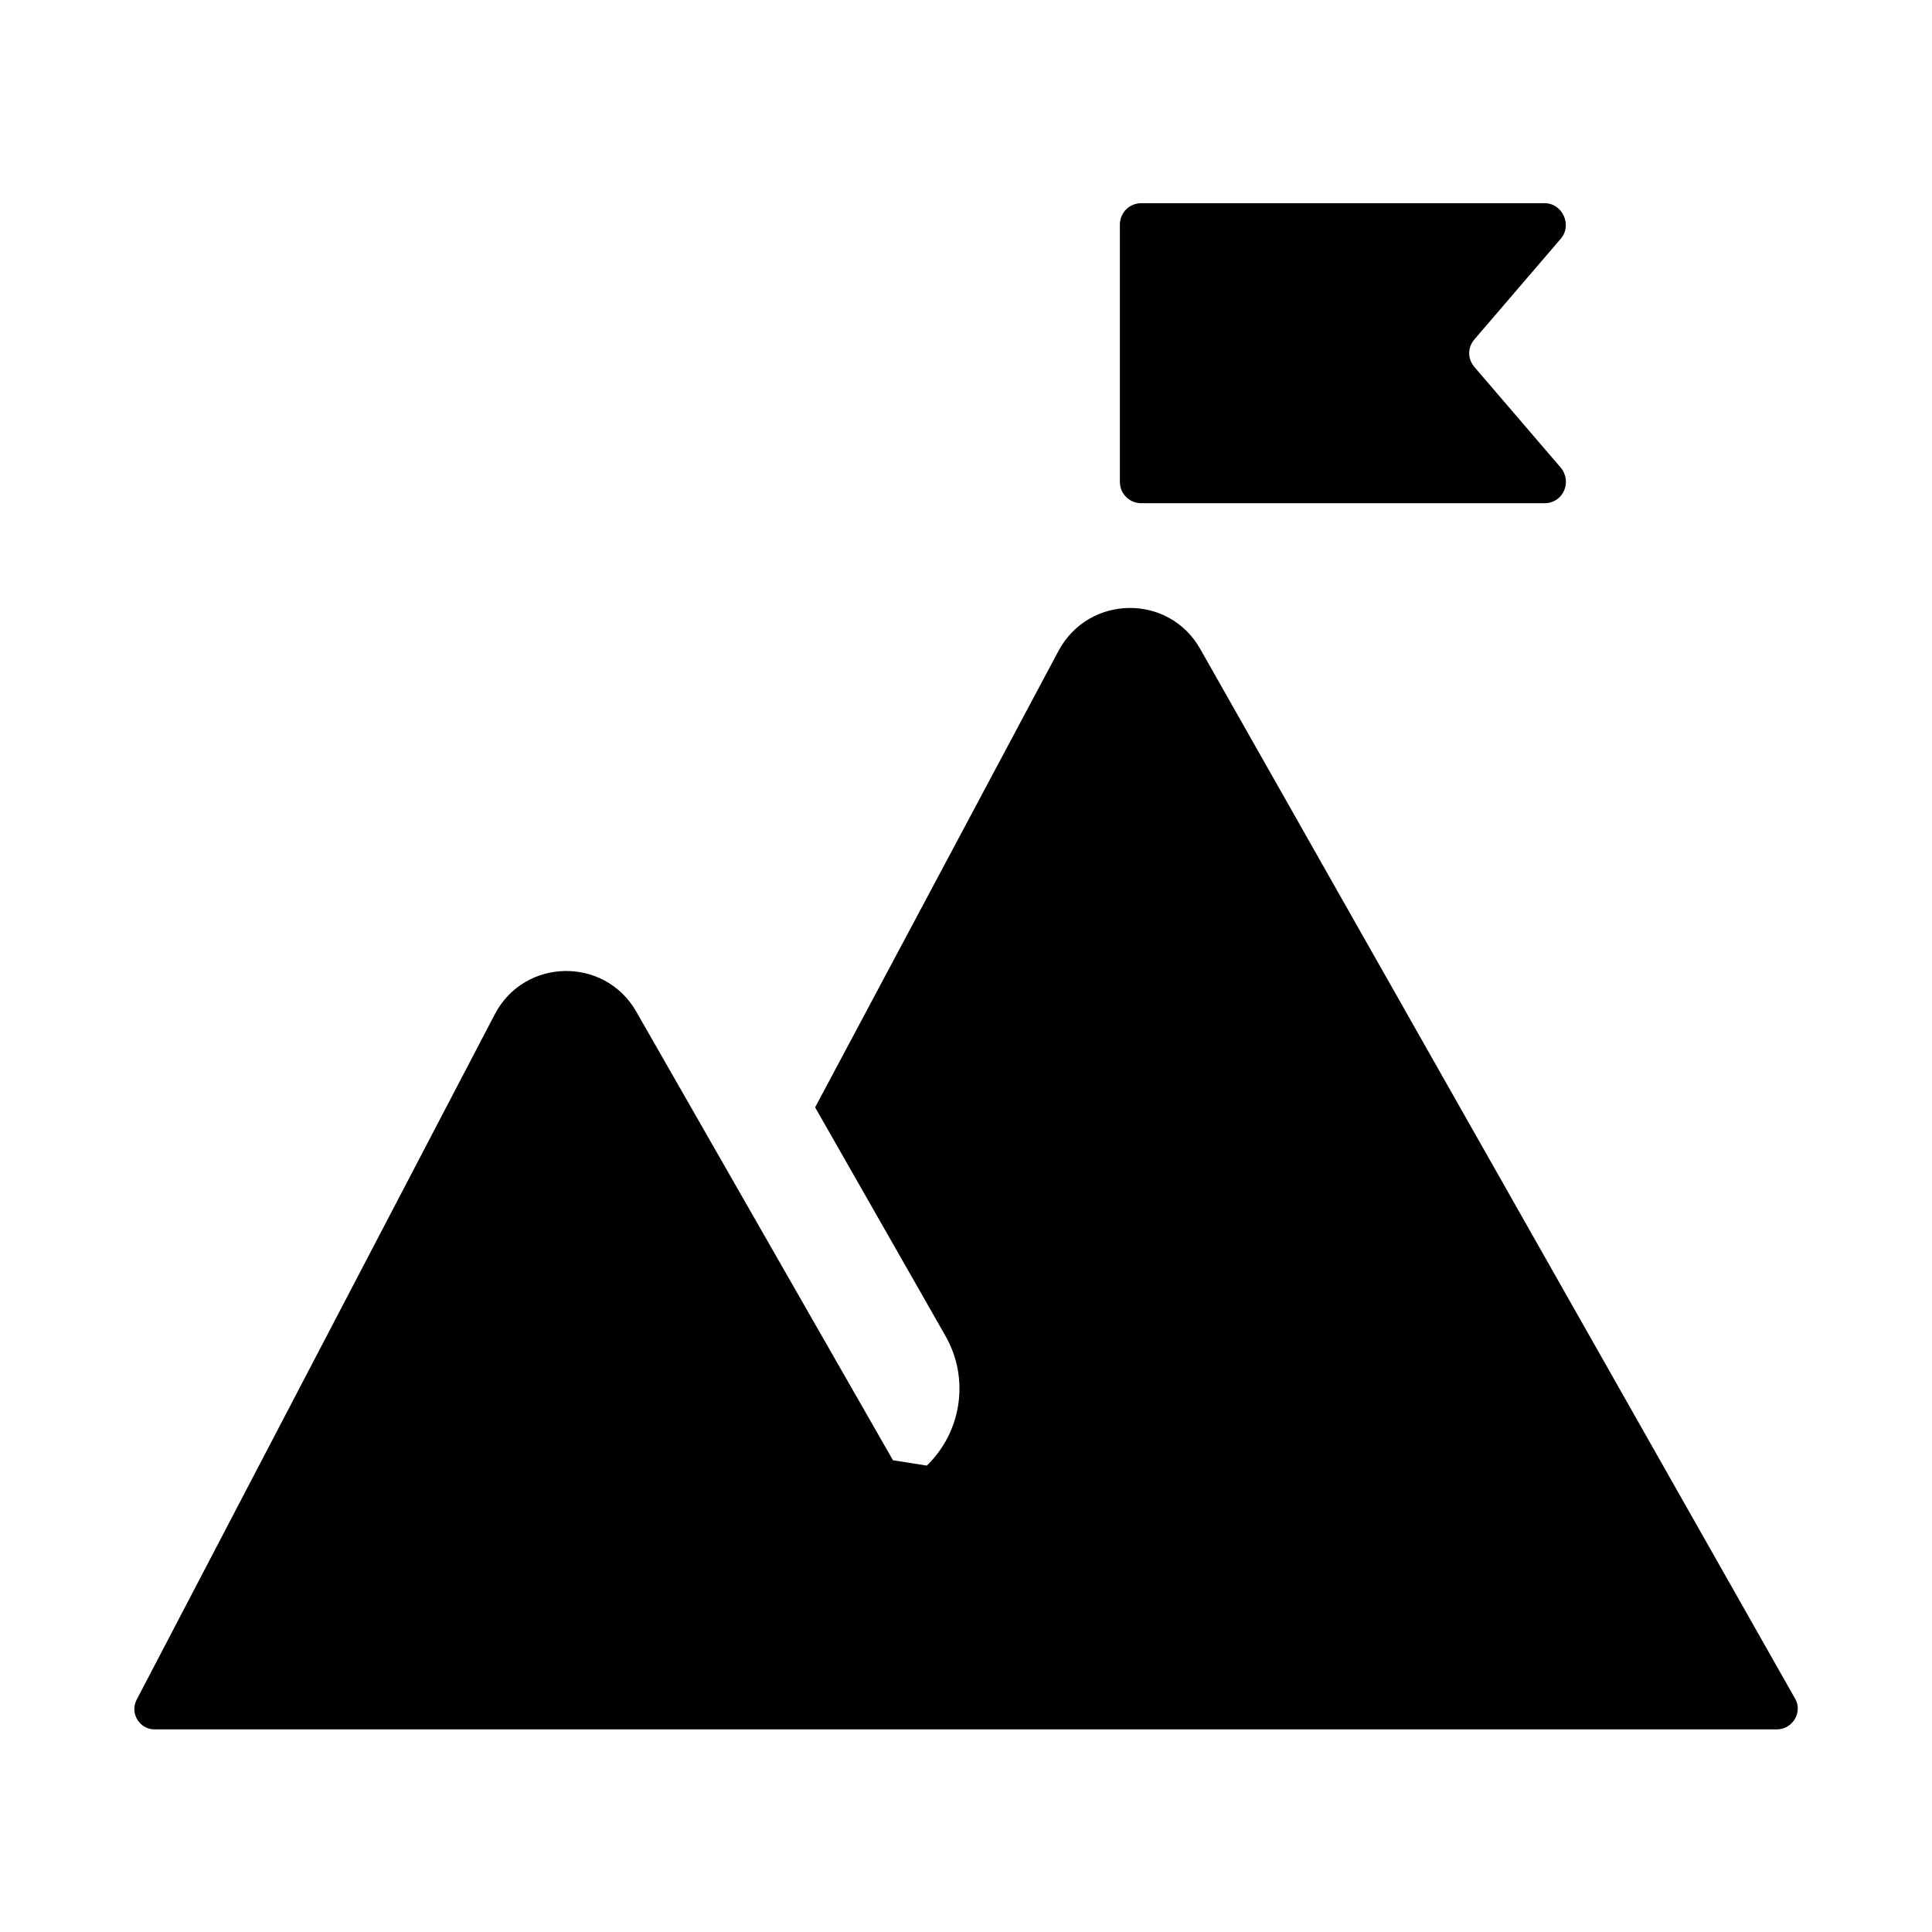
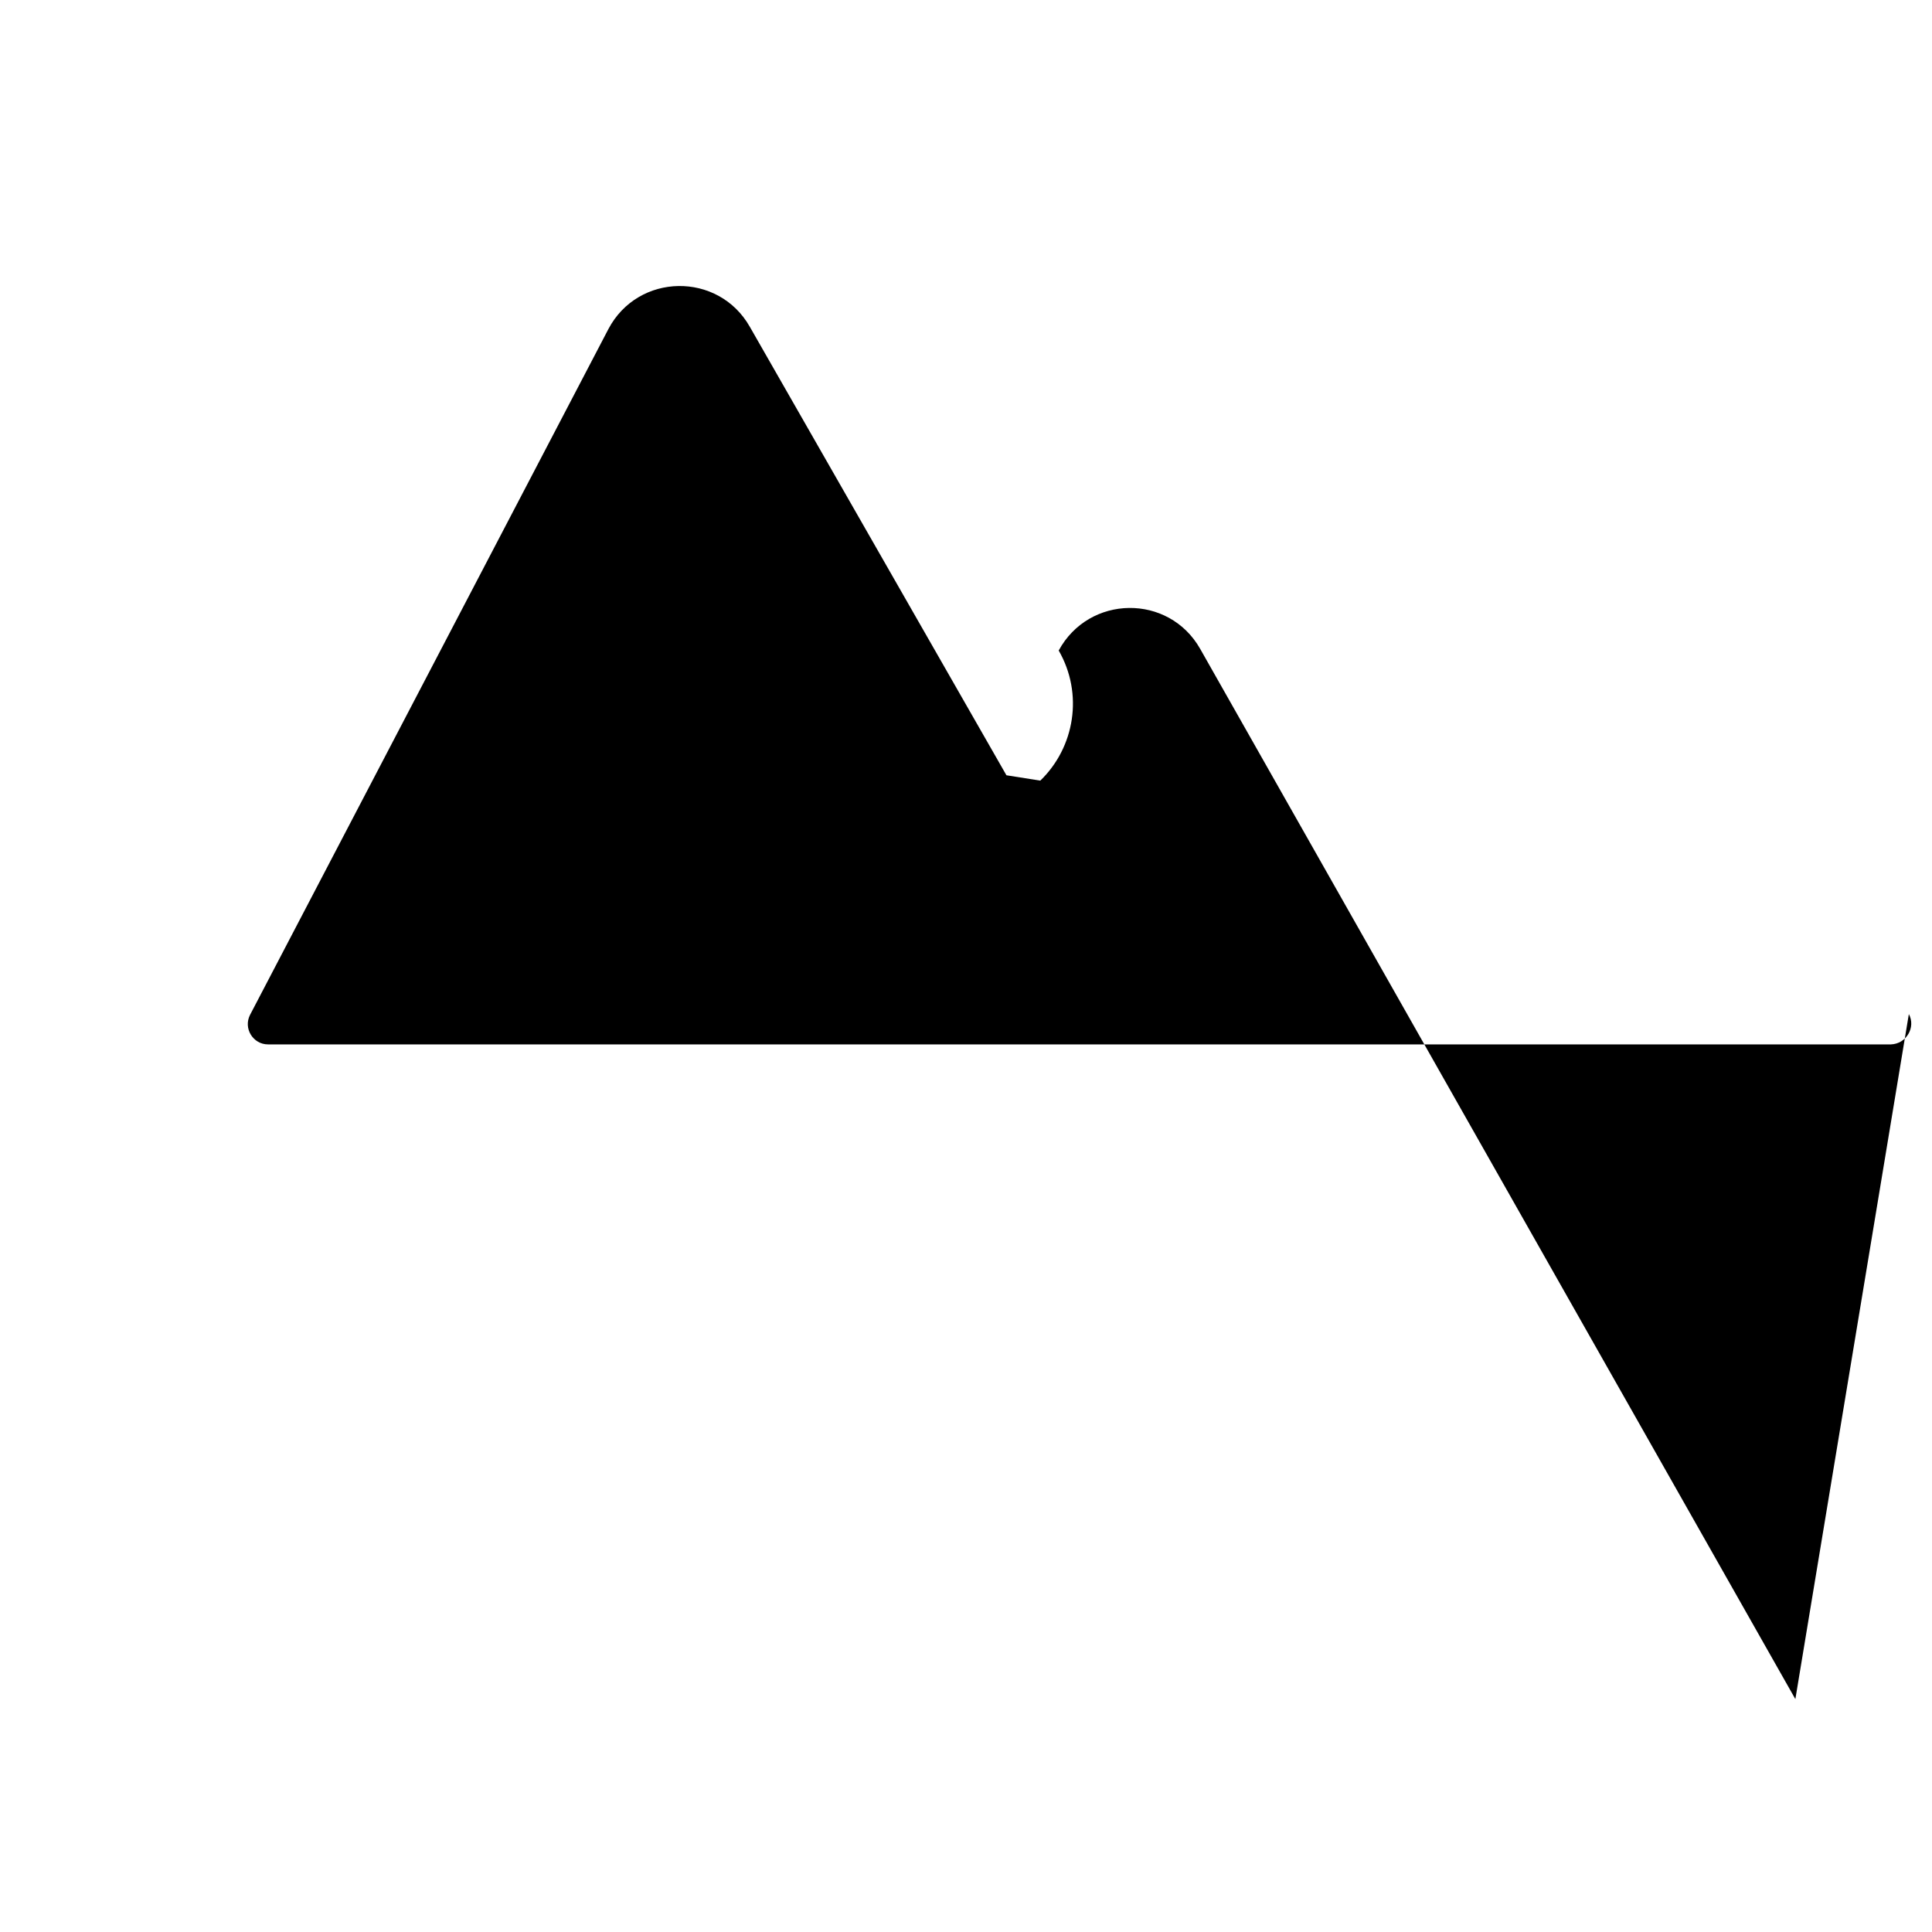
<svg xmlns="http://www.w3.org/2000/svg" fill="#000000" width="800px" height="800px" version="1.1" viewBox="144 144 512 512">
  <g>
-     <path d="m619.79 594.28-157.75-278.36c-8.344-14.641-29.441-14.328-37.473 0.473l-64.551 121.07 34.48 60.457c6.613 11.492 4.25 25.664-4.879 34.48-3.938-0.629-5.039-0.789-8.973-1.418l-68.016-118.87c-8.344-14.641-29.598-14.328-37.473 0.629l-94.938 181.69c-1.891 3.621 0.789 7.871 4.723 7.871h430.13c4.094-0.156 6.613-4.566 4.723-8.027z" />
-     <path d="m534.77 241.3c-1.891-2.203-1.891-5.195 0-7.398l22.828-26.609c3.148-3.621 0.473-9.445-4.25-9.445h-106.9c-3.148 0-5.668 2.519-5.668 5.668v68.172c0 3.148 2.519 5.668 5.668 5.668h106.9c4.879 0 7.398-5.668 4.25-9.445z" />
+     <path d="m619.79 594.28-157.75-278.36c-8.344-14.641-29.441-14.328-37.473 0.473c6.613 11.492 4.25 25.664-4.879 34.48-3.938-0.629-5.039-0.789-8.973-1.418l-68.016-118.87c-8.344-14.641-29.598-14.328-37.473 0.629l-94.938 181.69c-1.891 3.621 0.789 7.871 4.723 7.871h430.13c4.094-0.156 6.613-4.566 4.723-8.027z" />
  </g>
</svg>